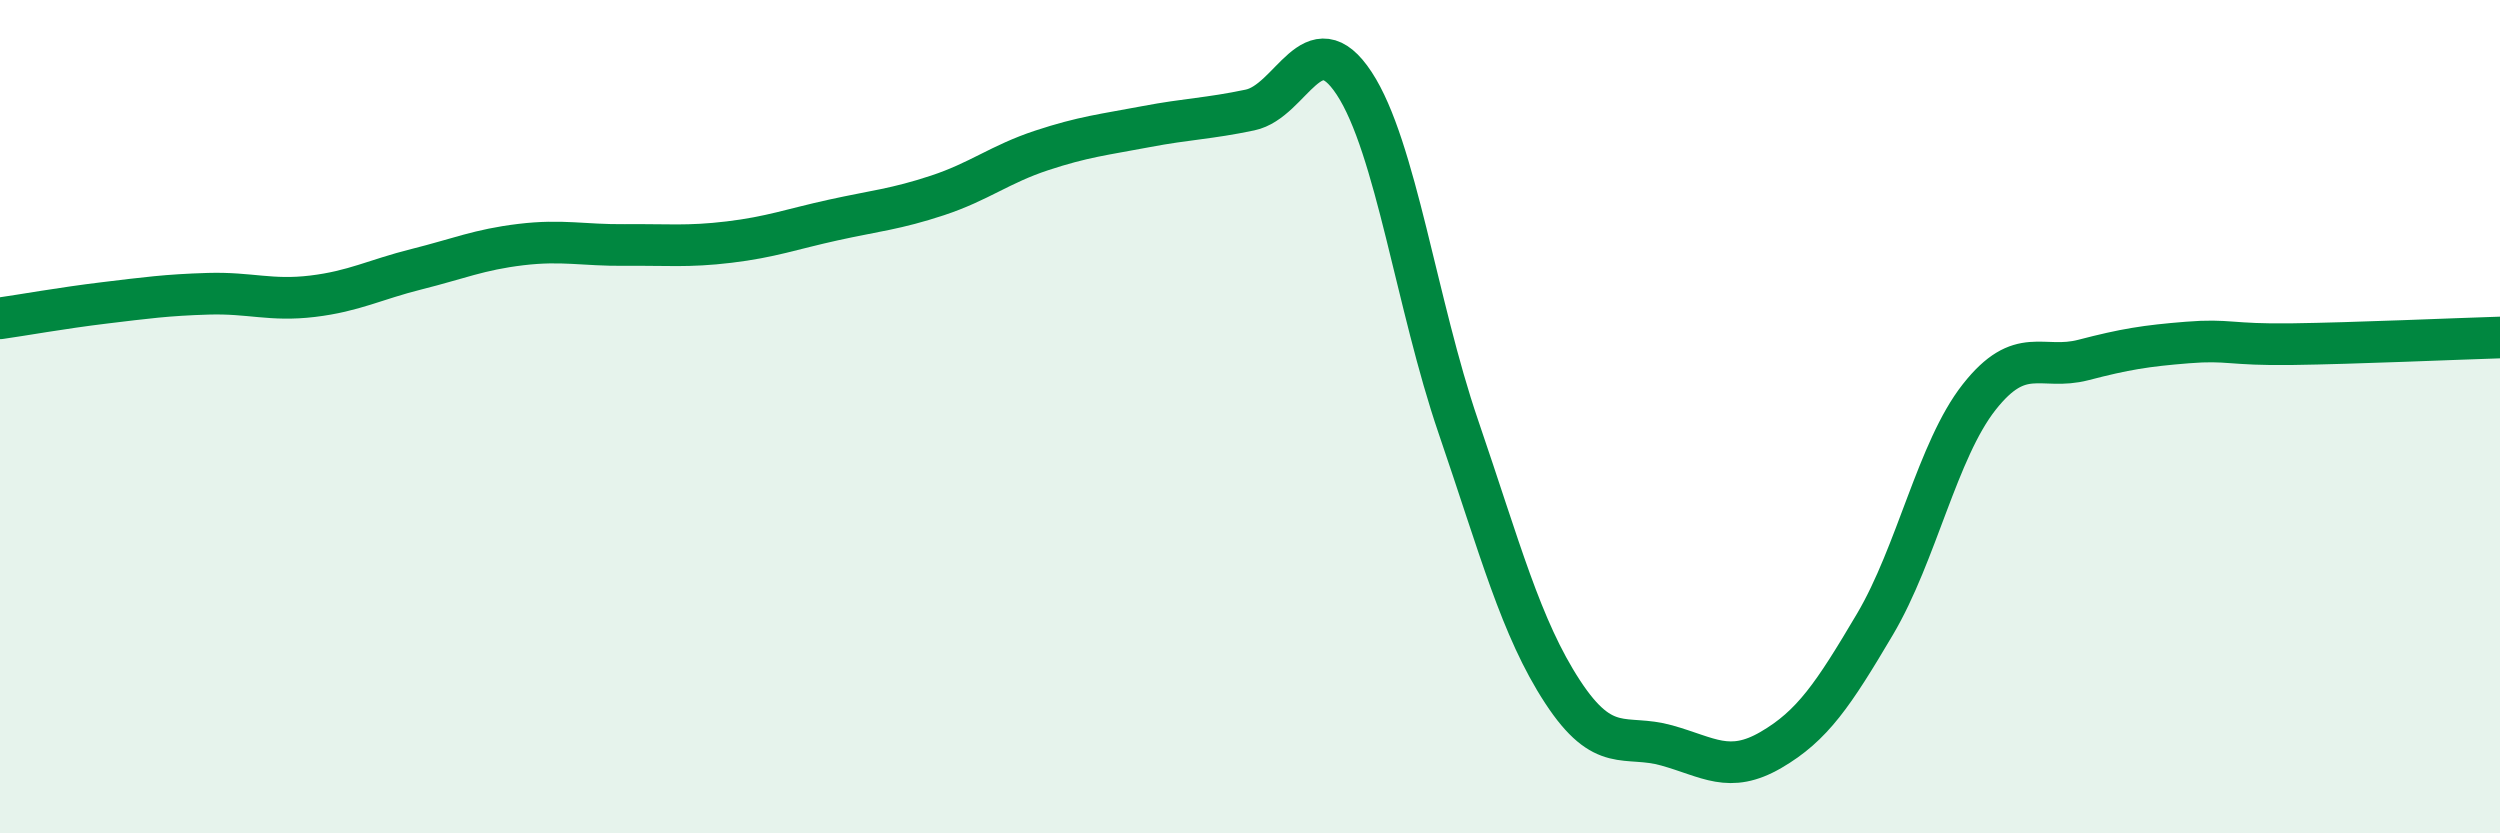
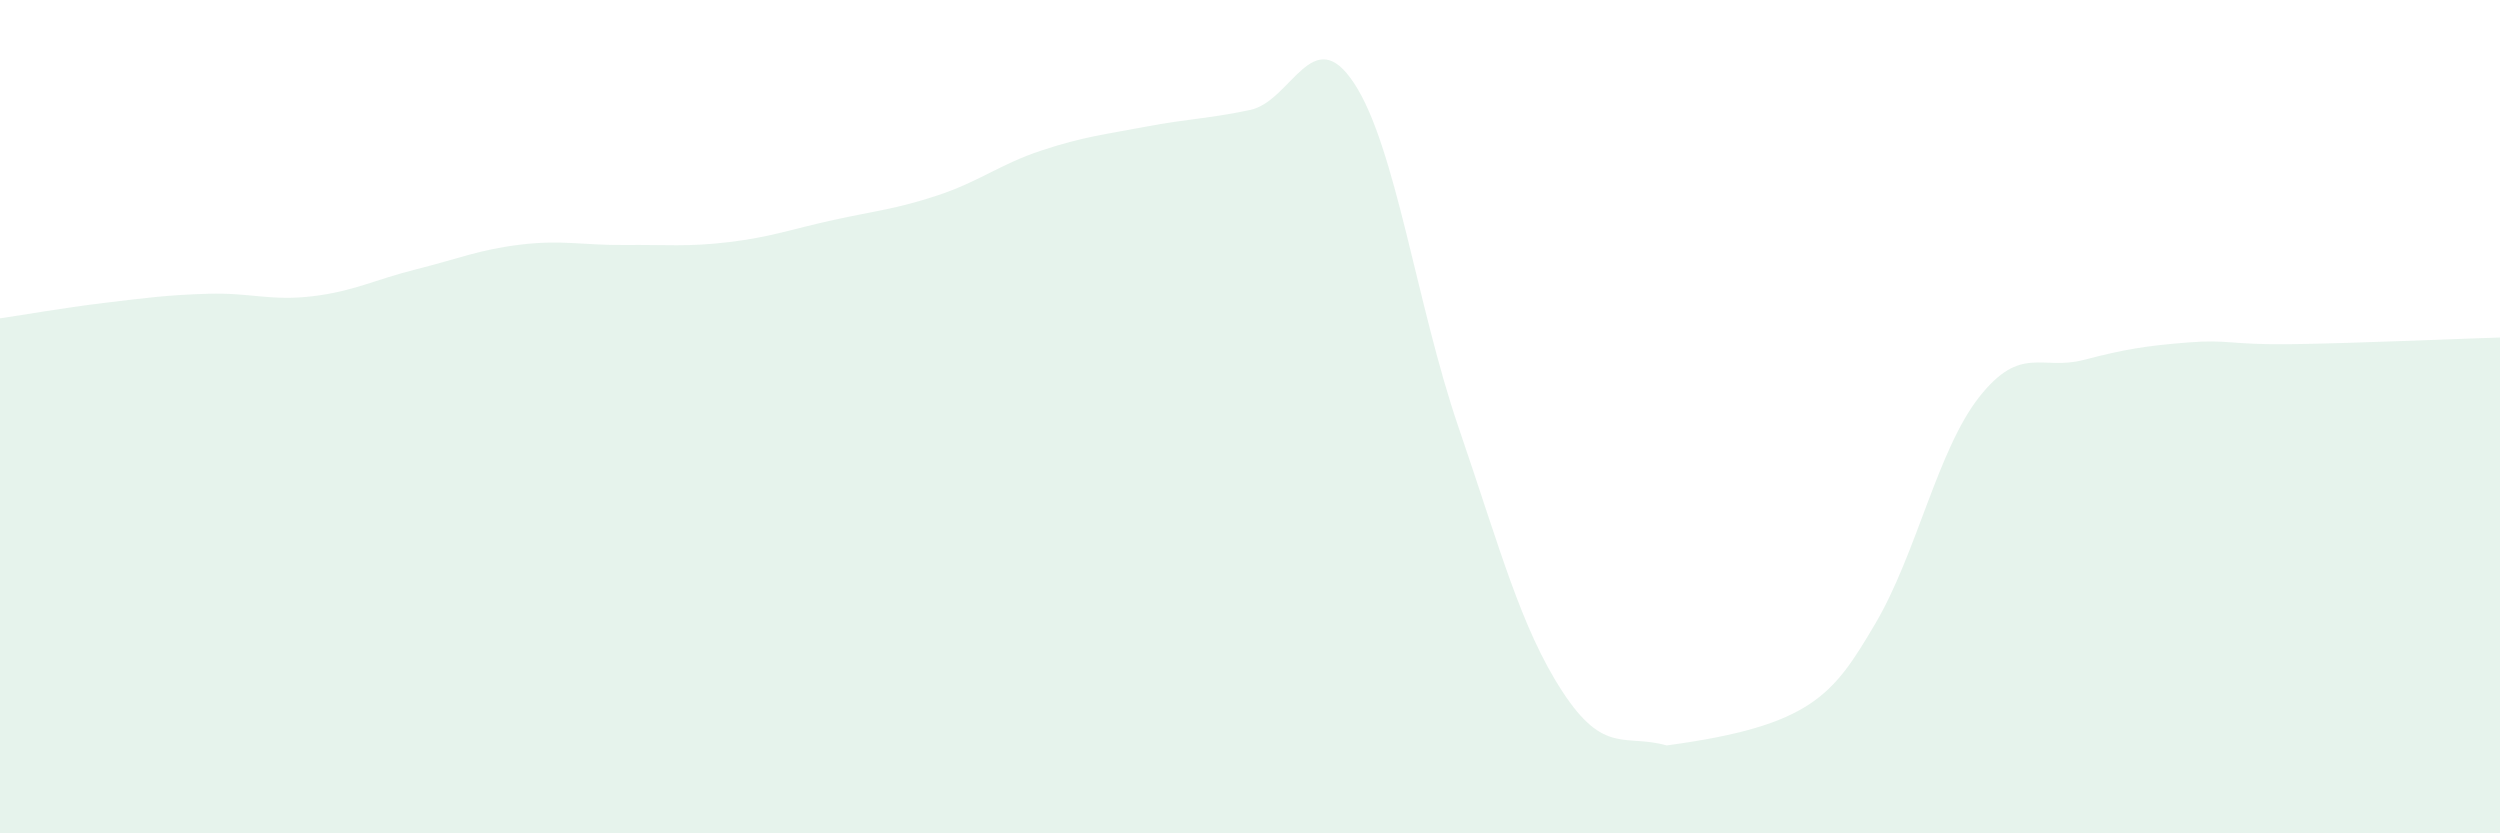
<svg xmlns="http://www.w3.org/2000/svg" width="60" height="20" viewBox="0 0 60 20">
-   <path d="M 0,7.64 C 0.5,7.57 1.5,7.39 2.5,7.27 C 3.5,7.15 4,7.08 5,7.05 C 6,7.02 6.5,7.23 7.5,7.11 C 8.5,6.99 9,6.71 10,6.46 C 11,6.21 11.5,5.99 12.5,5.87 C 13.5,5.75 14,5.89 15,5.88 C 16,5.87 16.5,5.93 17.5,5.81 C 18.5,5.69 19,5.5 20,5.28 C 21,5.06 21.5,5.02 22.5,4.69 C 23.5,4.36 24,3.94 25,3.61 C 26,3.28 26.5,3.23 27.5,3.04 C 28.5,2.85 29,2.85 30,2.64 C 31,2.43 31.5,0.48 32.5,2 C 33.5,3.52 34,7.32 35,10.24 C 36,13.16 36.5,15.07 37.5,16.6 C 38.5,18.13 39,17.61 40,17.89 C 41,18.17 41.5,18.58 42.5,18 C 43.5,17.42 44,16.67 45,14.98 C 46,13.29 46.5,10.8 47.5,9.53 C 48.5,8.26 49,8.9 50,8.64 C 51,8.38 51.5,8.3 52.5,8.22 C 53.5,8.14 53.5,8.28 55,8.26 C 56.5,8.24 59,8.13 60,8.1L60 20L0 20Z" fill="#008740" opacity="0.1" stroke-linecap="round" stroke-linejoin="round" />
-   <path d="M 0,7.64 C 0.5,7.57 1.5,7.39 2.5,7.27 C 3.5,7.15 4,7.08 5,7.05 C 6,7.02 6.5,7.23 7.5,7.11 C 8.5,6.99 9,6.71 10,6.46 C 11,6.21 11.5,5.99 12.5,5.87 C 13.5,5.75 14,5.89 15,5.88 C 16,5.87 16.5,5.93 17.5,5.81 C 18.5,5.69 19,5.5 20,5.28 C 21,5.06 21.5,5.02 22.5,4.69 C 23.5,4.36 24,3.94 25,3.61 C 26,3.28 26.5,3.23 27.5,3.04 C 28.5,2.85 29,2.85 30,2.64 C 31,2.43 31.5,0.48 32.5,2 C 33.5,3.52 34,7.32 35,10.24 C 36,13.16 36.5,15.07 37.5,16.6 C 38.5,18.13 39,17.61 40,17.89 C 41,18.17 41.5,18.58 42.5,18 C 43.5,17.42 44,16.67 45,14.98 C 46,13.29 46.5,10.8 47.5,9.53 C 48.5,8.26 49,8.9 50,8.64 C 51,8.38 51.5,8.3 52.5,8.22 C 53.5,8.14 53.5,8.28 55,8.26 C 56.5,8.24 59,8.13 60,8.1" stroke="#008740" stroke-width="1" fill="none" stroke-linecap="round" stroke-linejoin="round" />
+   <path d="M 0,7.64 C 0.5,7.57 1.5,7.39 2.5,7.27 C 3.5,7.15 4,7.08 5,7.05 C 6,7.02 6.5,7.23 7.5,7.11 C 8.5,6.99 9,6.71 10,6.46 C 11,6.21 11.5,5.99 12.5,5.87 C 13.5,5.75 14,5.89 15,5.88 C 16,5.87 16.5,5.93 17.5,5.81 C 18.5,5.69 19,5.5 20,5.28 C 21,5.06 21.5,5.02 22.5,4.69 C 23.5,4.36 24,3.94 25,3.61 C 26,3.28 26.5,3.23 27.5,3.04 C 28.5,2.85 29,2.85 30,2.64 C 31,2.43 31.5,0.48 32.5,2 C 33.5,3.52 34,7.32 35,10.24 C 36,13.16 36.5,15.07 37.5,16.6 C 38.5,18.13 39,17.61 40,17.89 C 43.5,17.42 44,16.67 45,14.98 C 46,13.29 46.5,10.8 47.5,9.53 C 48.5,8.26 49,8.9 50,8.64 C 51,8.38 51.5,8.3 52.5,8.22 C 53.5,8.14 53.5,8.28 55,8.26 C 56.5,8.24 59,8.13 60,8.1L60 20L0 20Z" fill="#008740" opacity="0.1" stroke-linecap="round" stroke-linejoin="round" />
</svg>